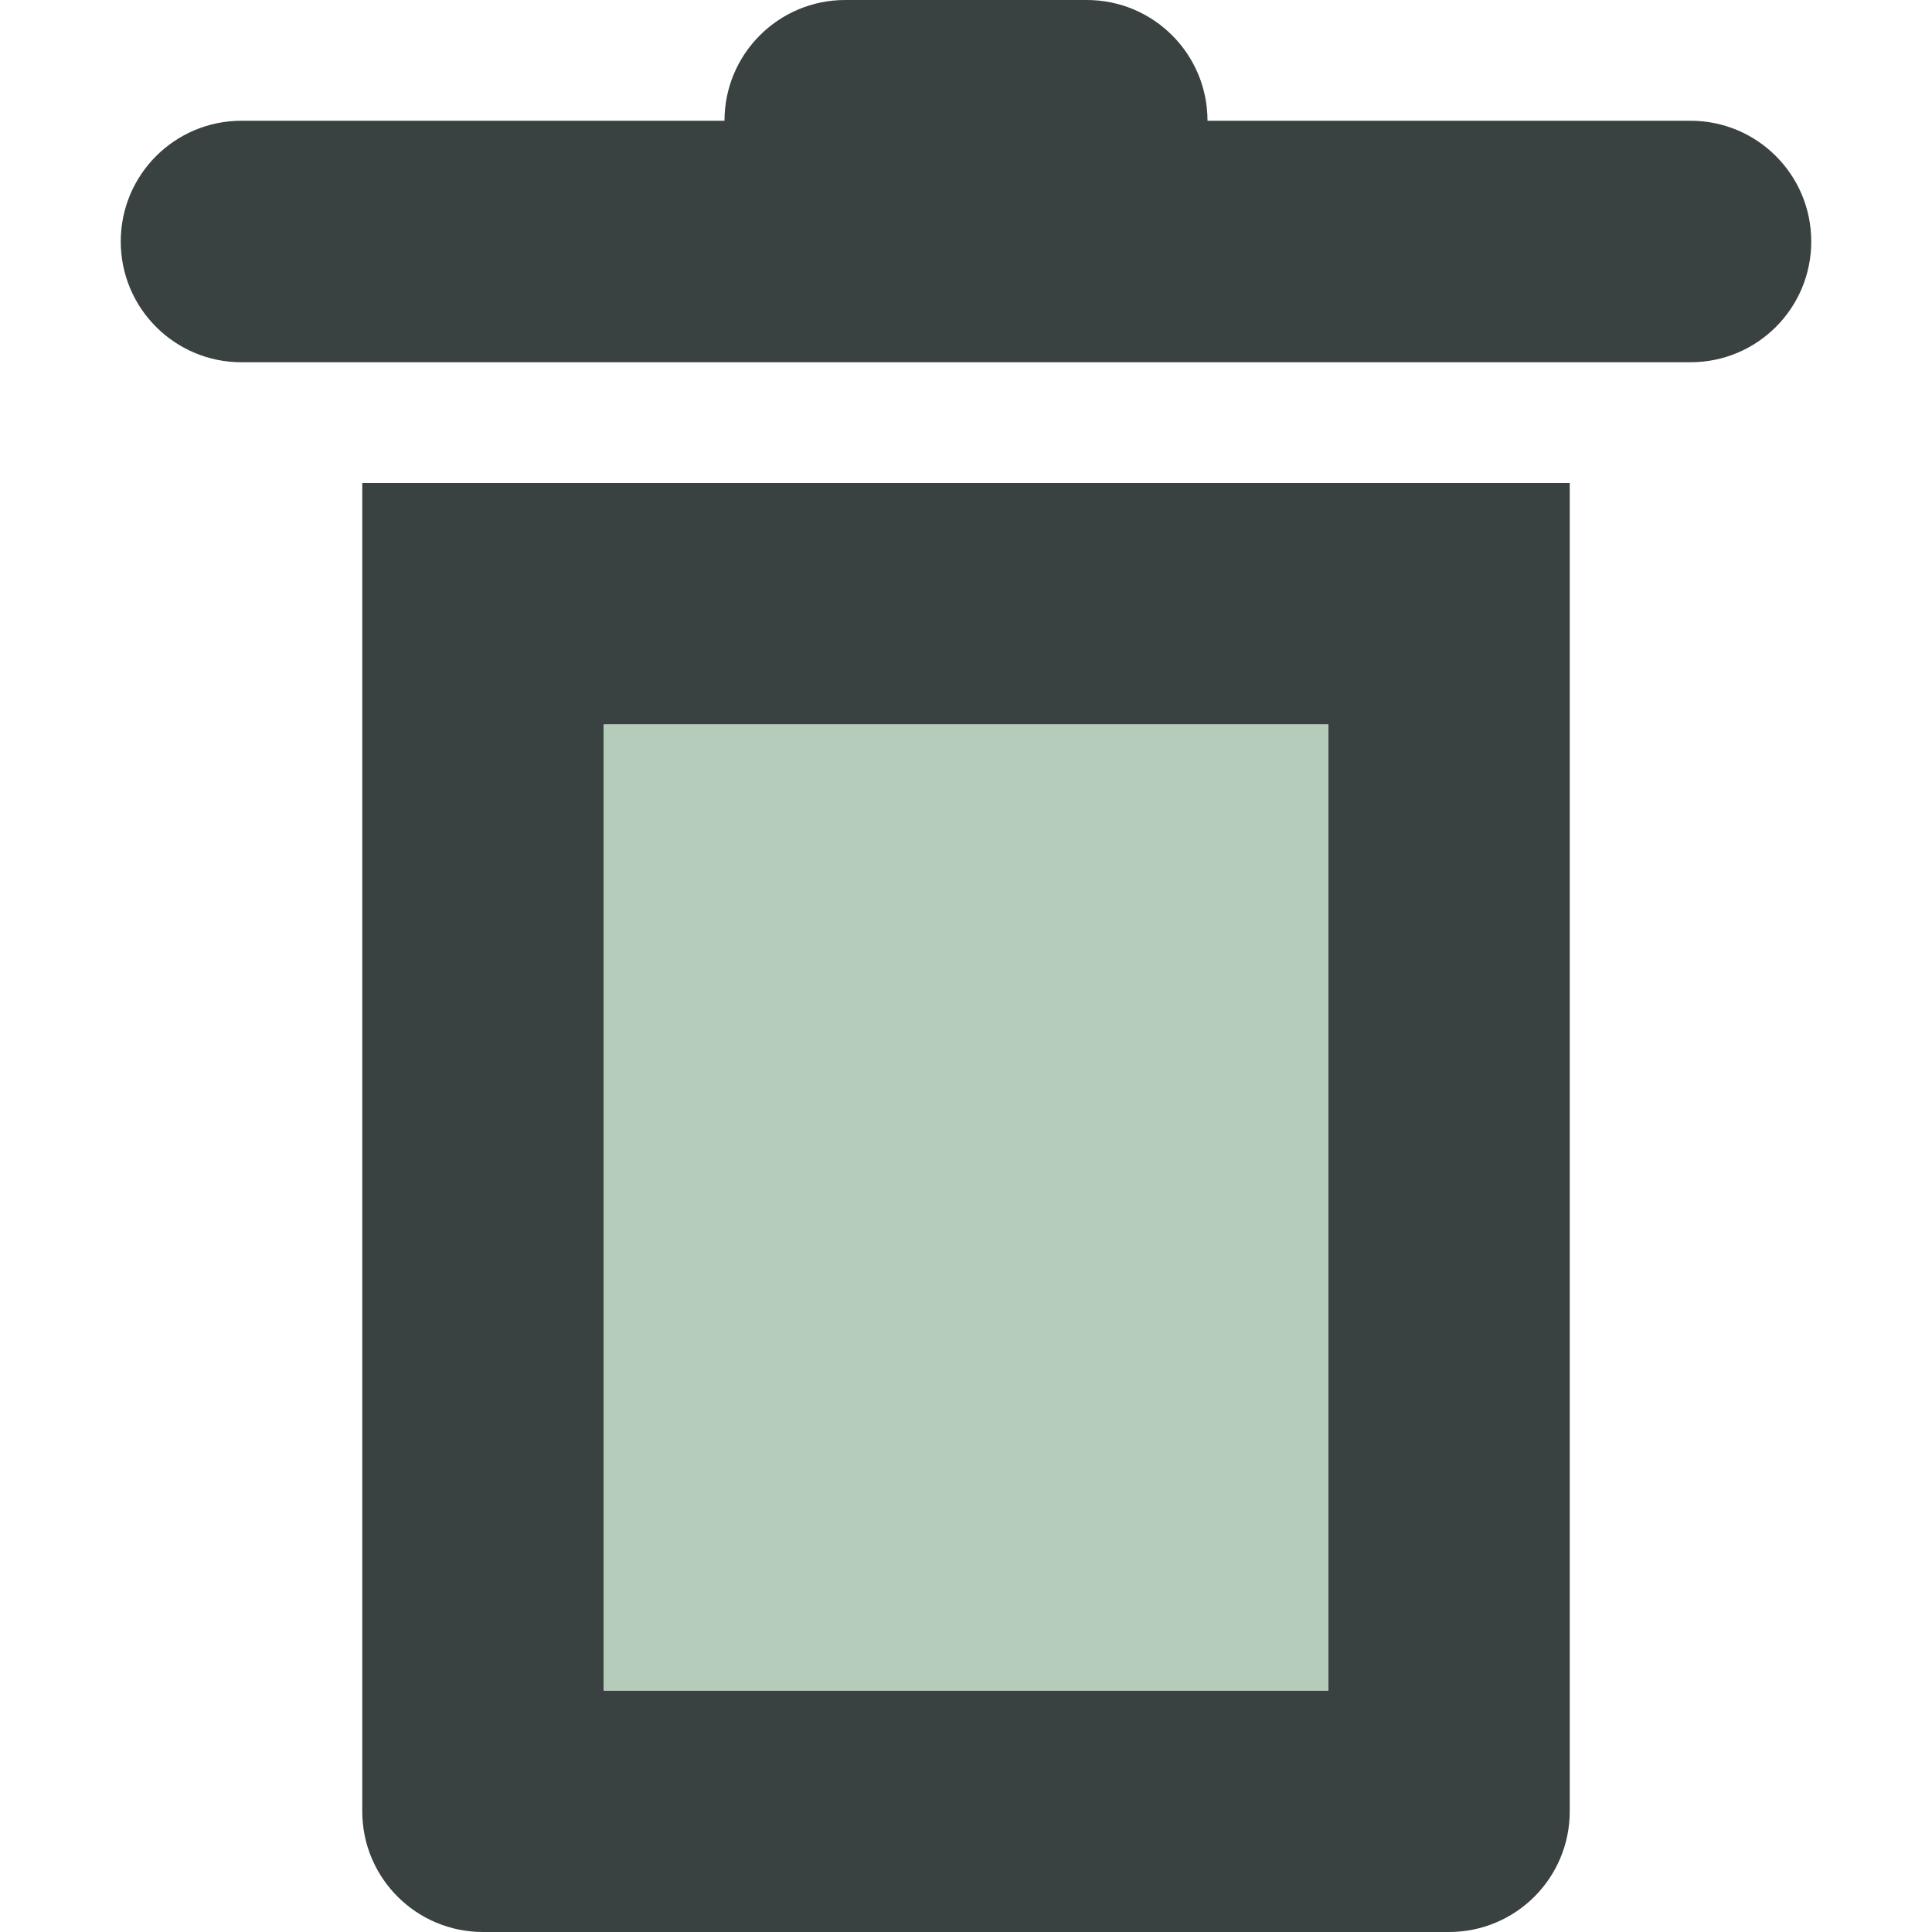
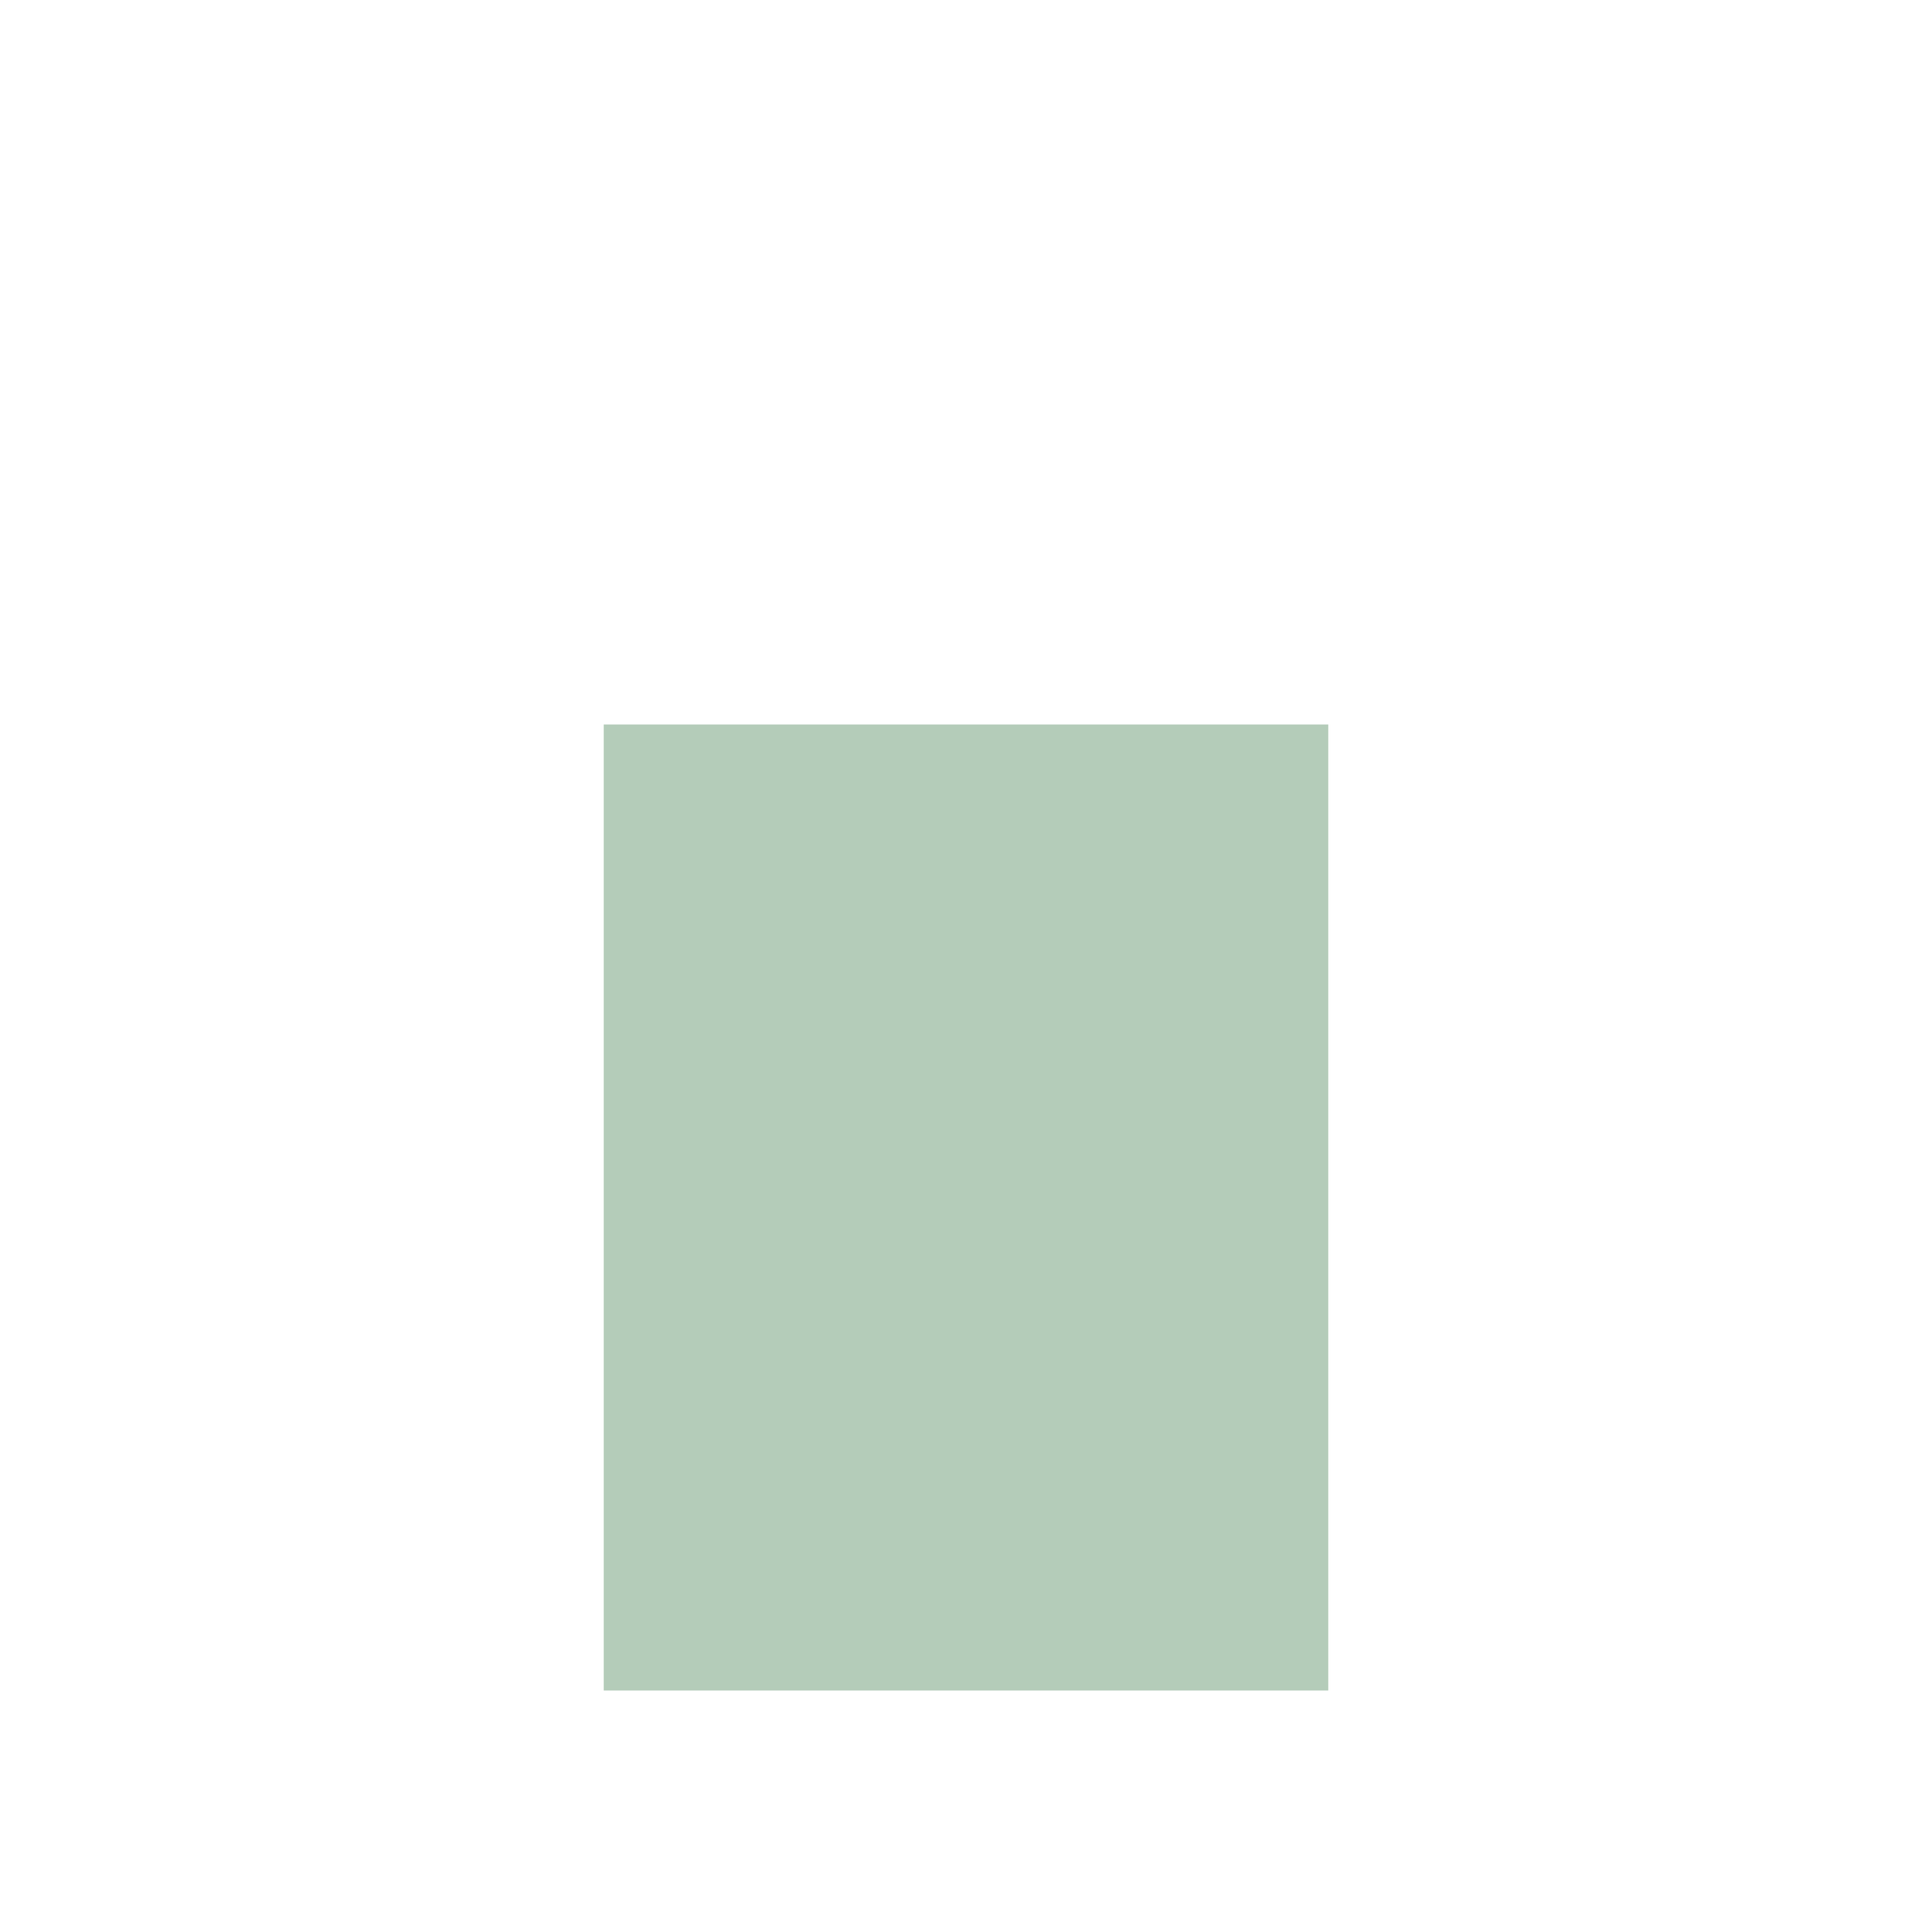
<svg xmlns="http://www.w3.org/2000/svg" version="1.0" id="Layer_1" width="800px" height="800px" viewBox="0 0 64 64" enable-background="new 0 0 64 64" xml:space="preserve">
  <g>
    <g>
-       <path fill="#394240" d="M12,60c0,2.211,1.789,4,4,4h32c2.211,0,4-1.789,4-4V16H12V60z M20,24h24v32H20V24z" />
-       <path fill="#394240" d="M56,4H40c0-2.211-1.789-4-4-4h-8c-2.211,0-4,1.789-4,4H8C5.789,4,4,5.789,4,8s1.789,4,4,4h48    c2.211,0,4-1.789,4-4S58.211,4,56,4z" />
-     </g>
+       </g>
    <rect x="20" y="24" fill="#B4CCB9" width="24" height="32" />
  </g>
</svg>